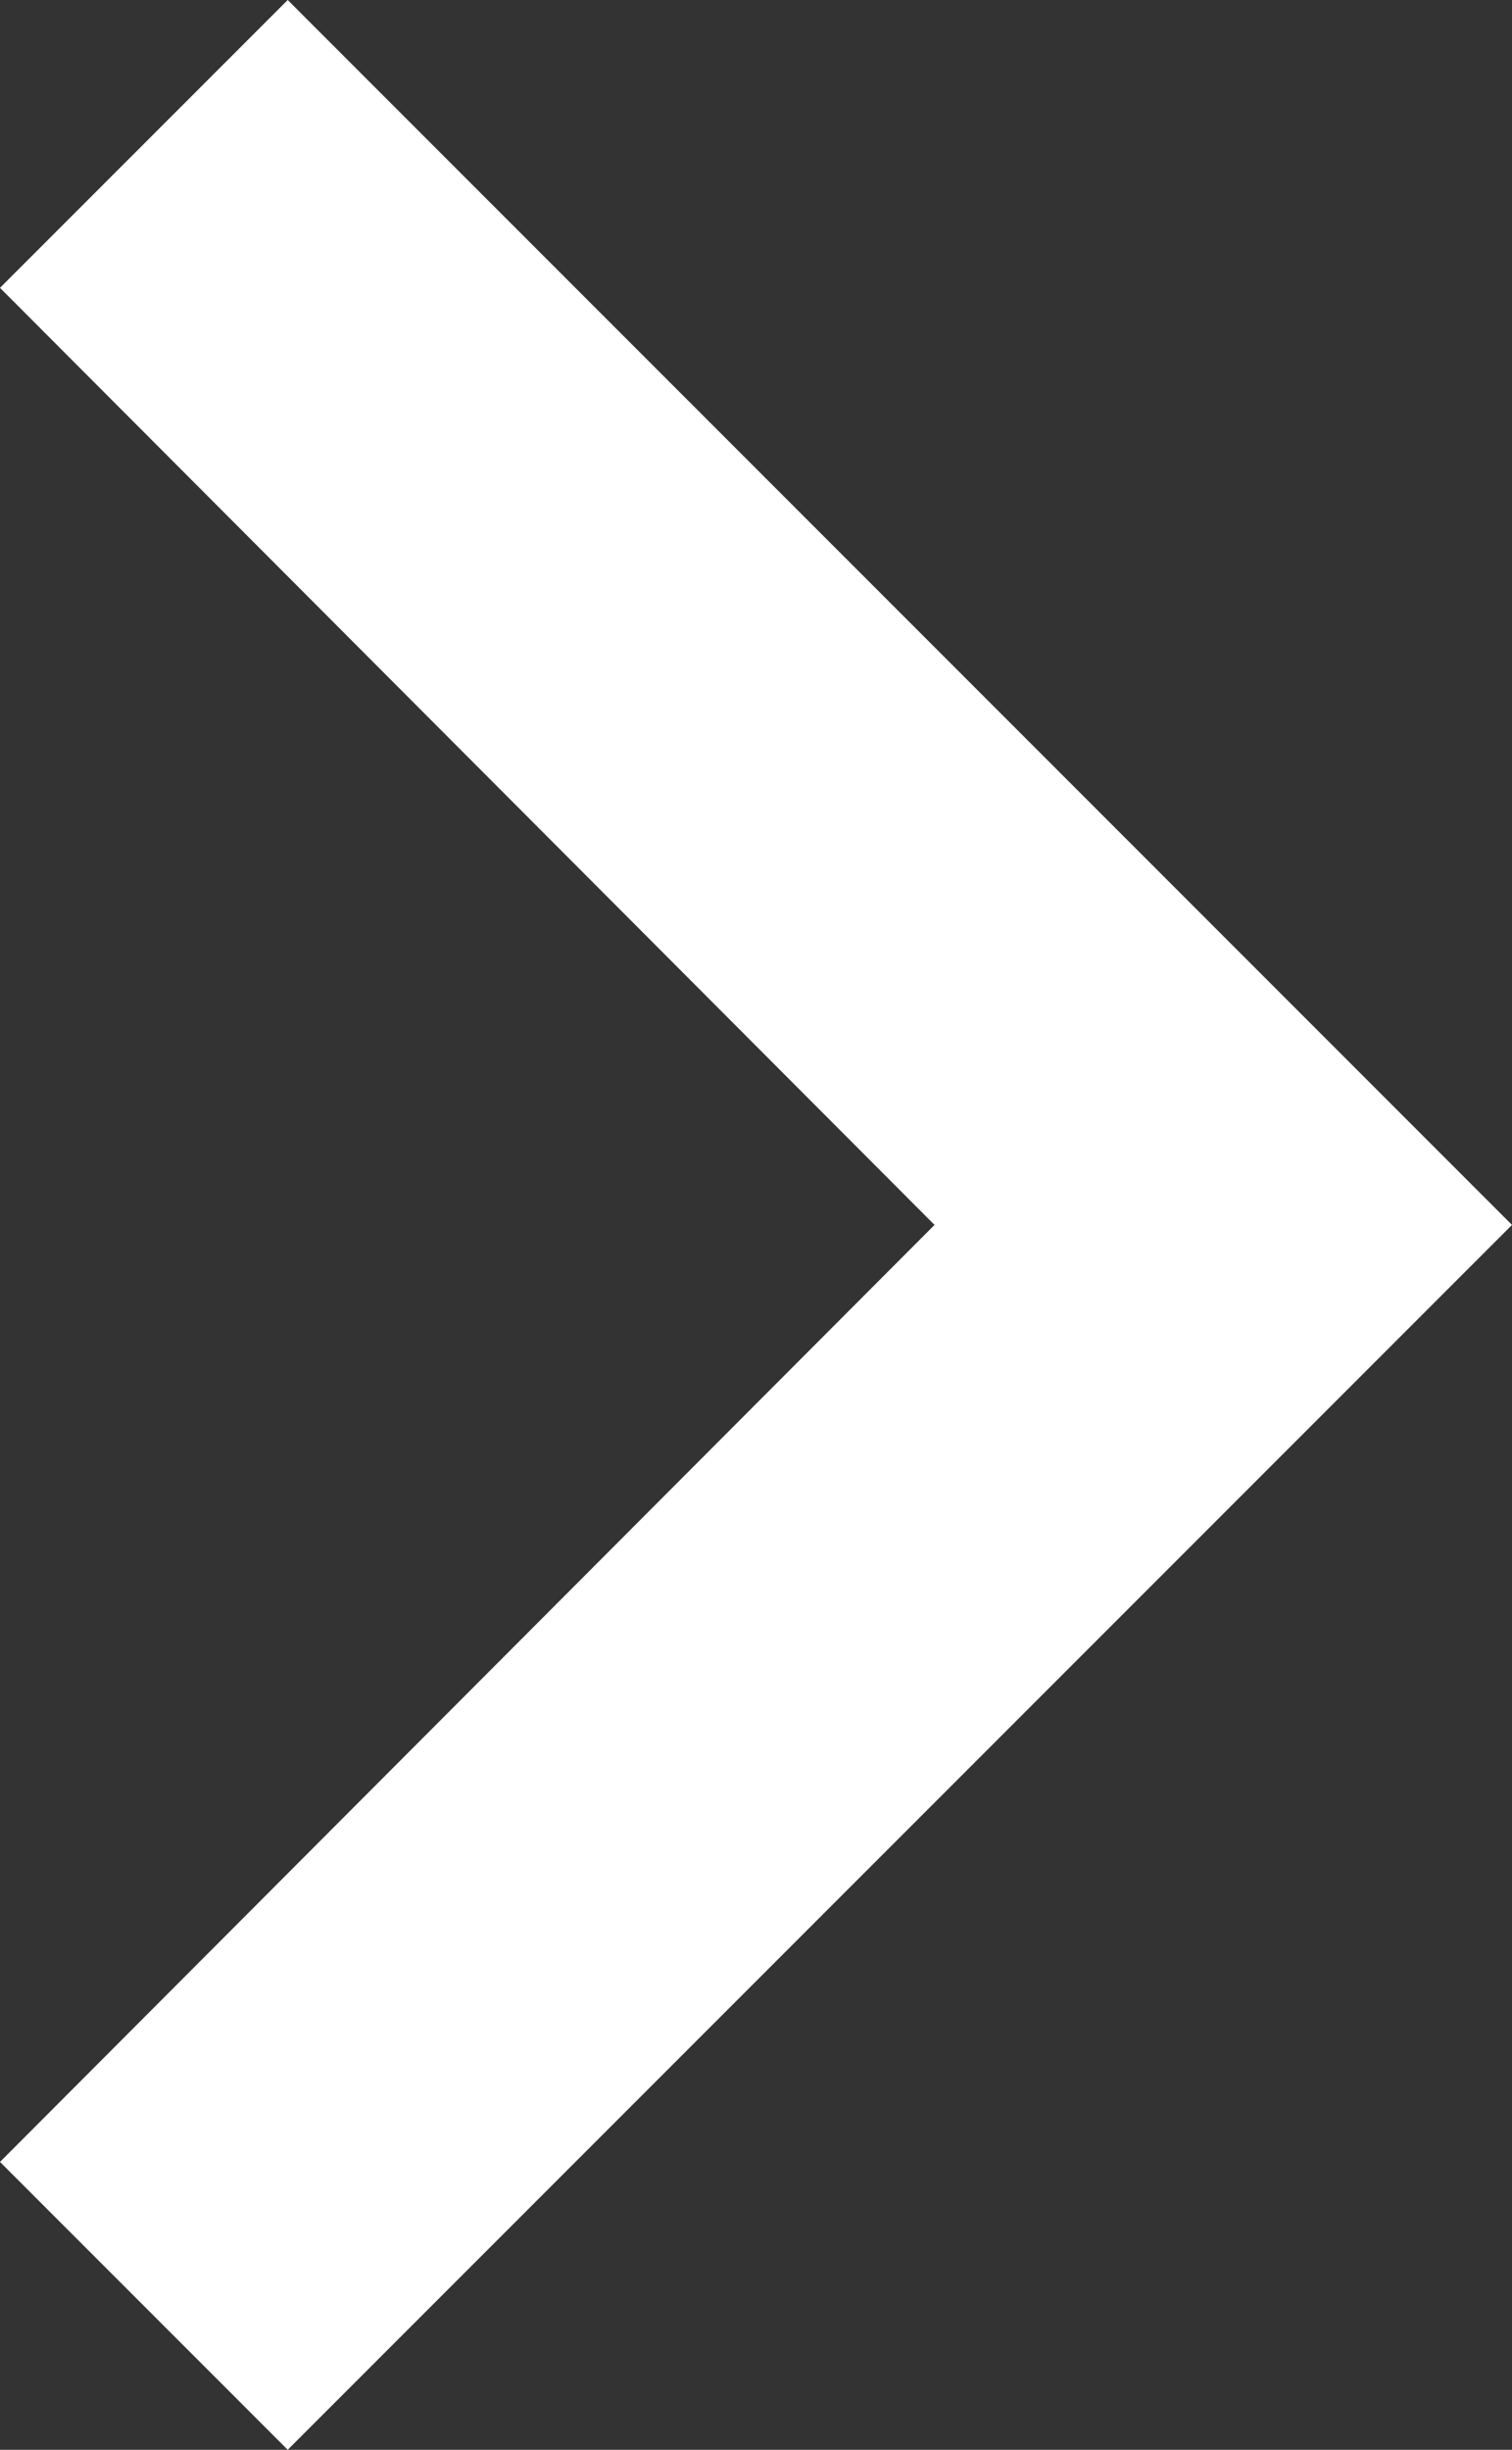
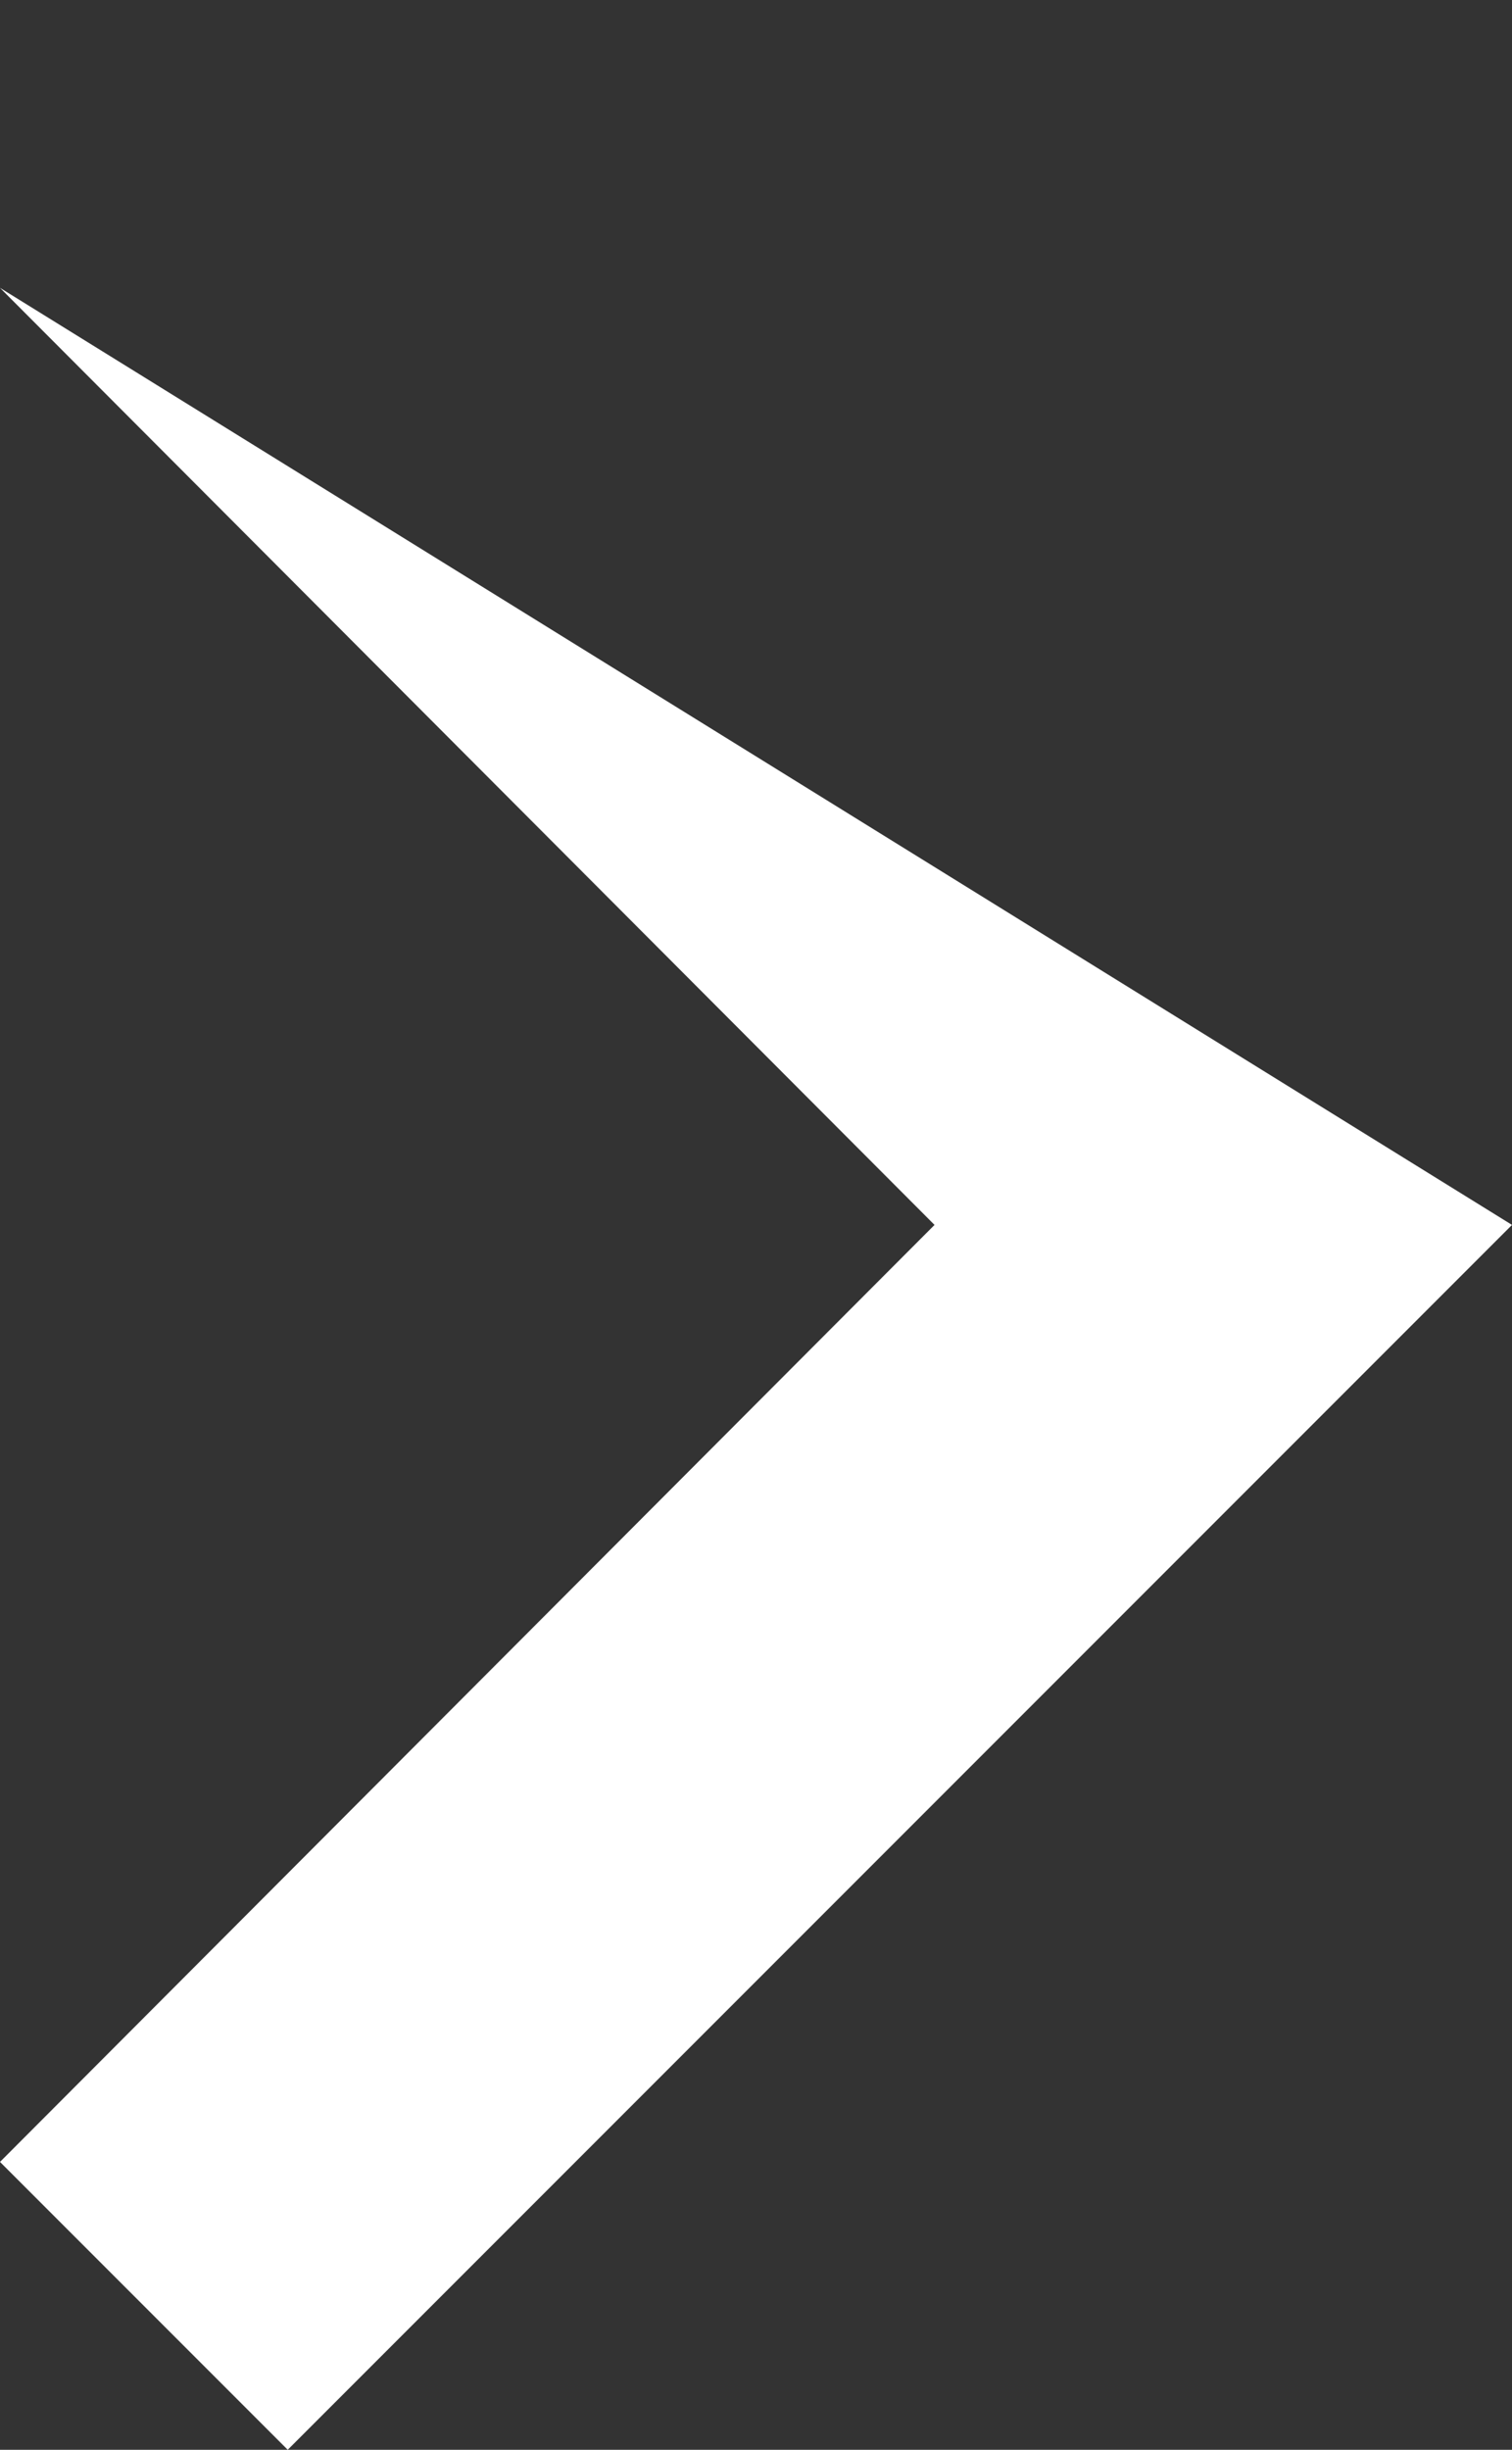
<svg xmlns="http://www.w3.org/2000/svg" width="36.934" height="59.813" viewBox="0 0 36.934 59.813">
  <rect x="0" y="0" width="36.934" height="59.813" fill="#333333" stroke="none" />
-   <path id="shape" d="M7.028,0,29.906,22.828,52.785,0l7.028,7.028L29.906,36.934,0,7.028Z" transform="translate(0 59.813) rotate(-90)" fill="#fff" />
+   <path id="shape" d="M7.028,0,29.906,22.828,52.785,0L29.906,36.934,0,7.028Z" transform="translate(0 59.813) rotate(-90)" fill="#fff" />
</svg>